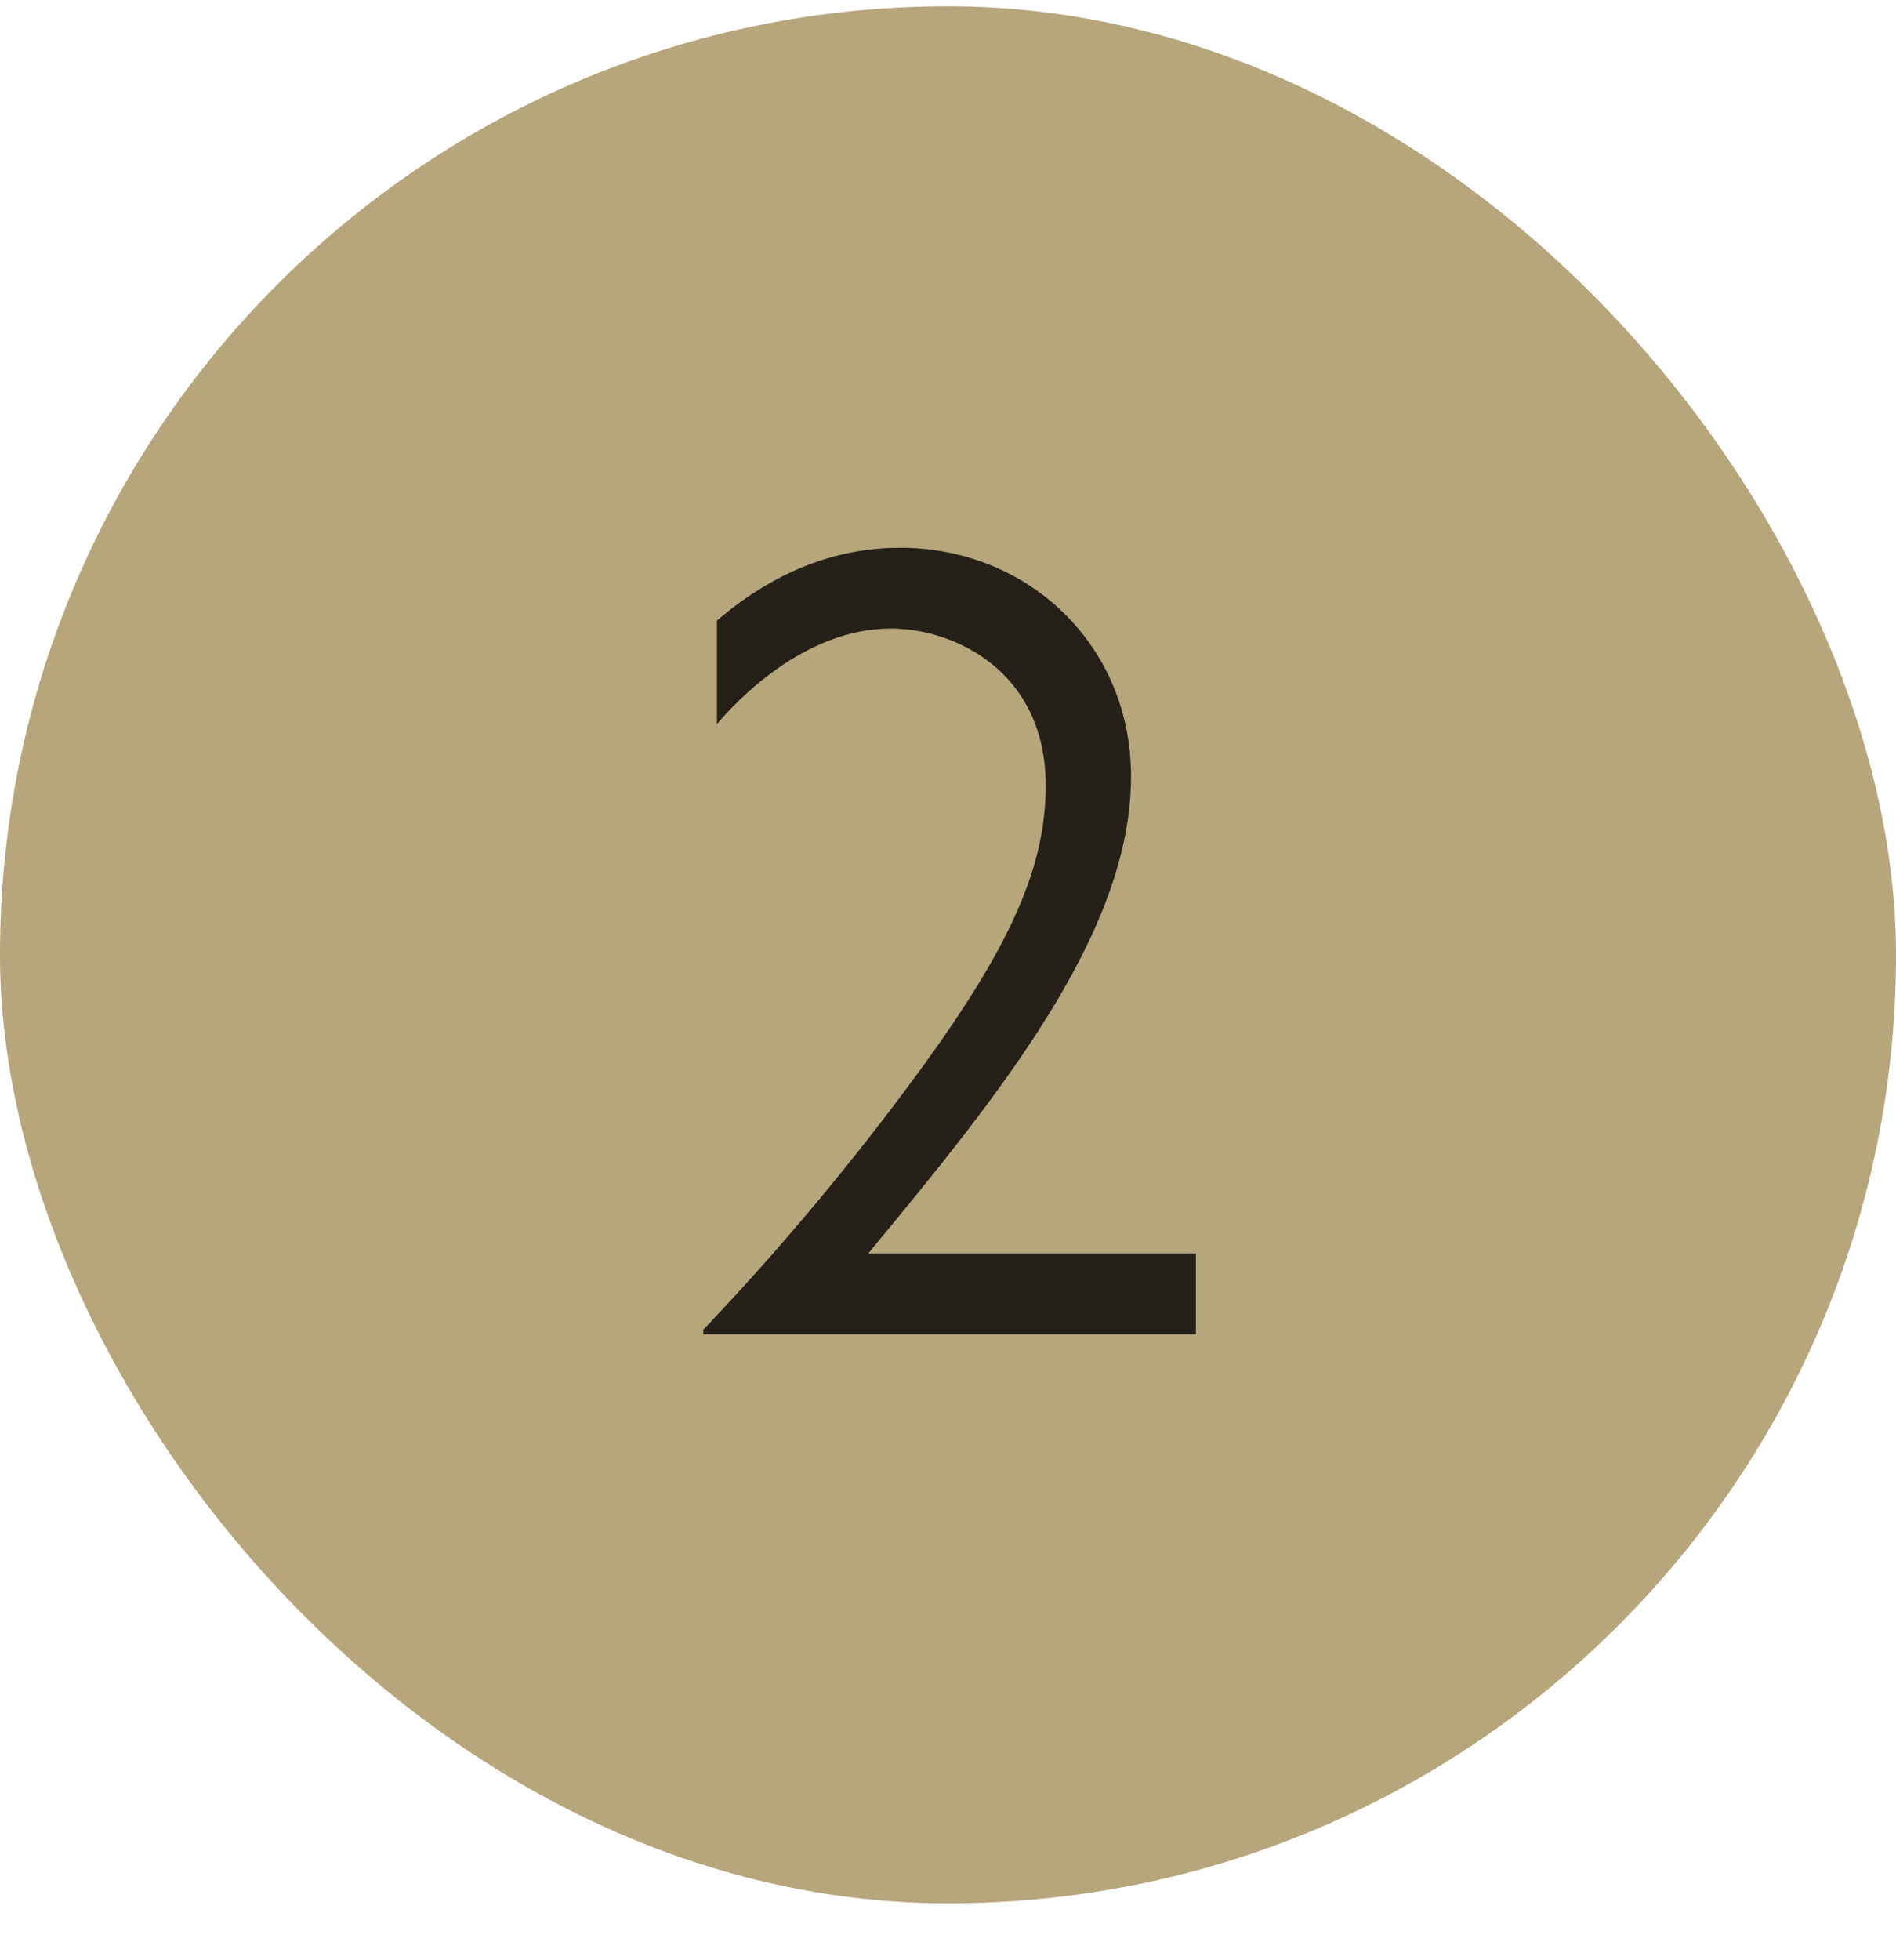
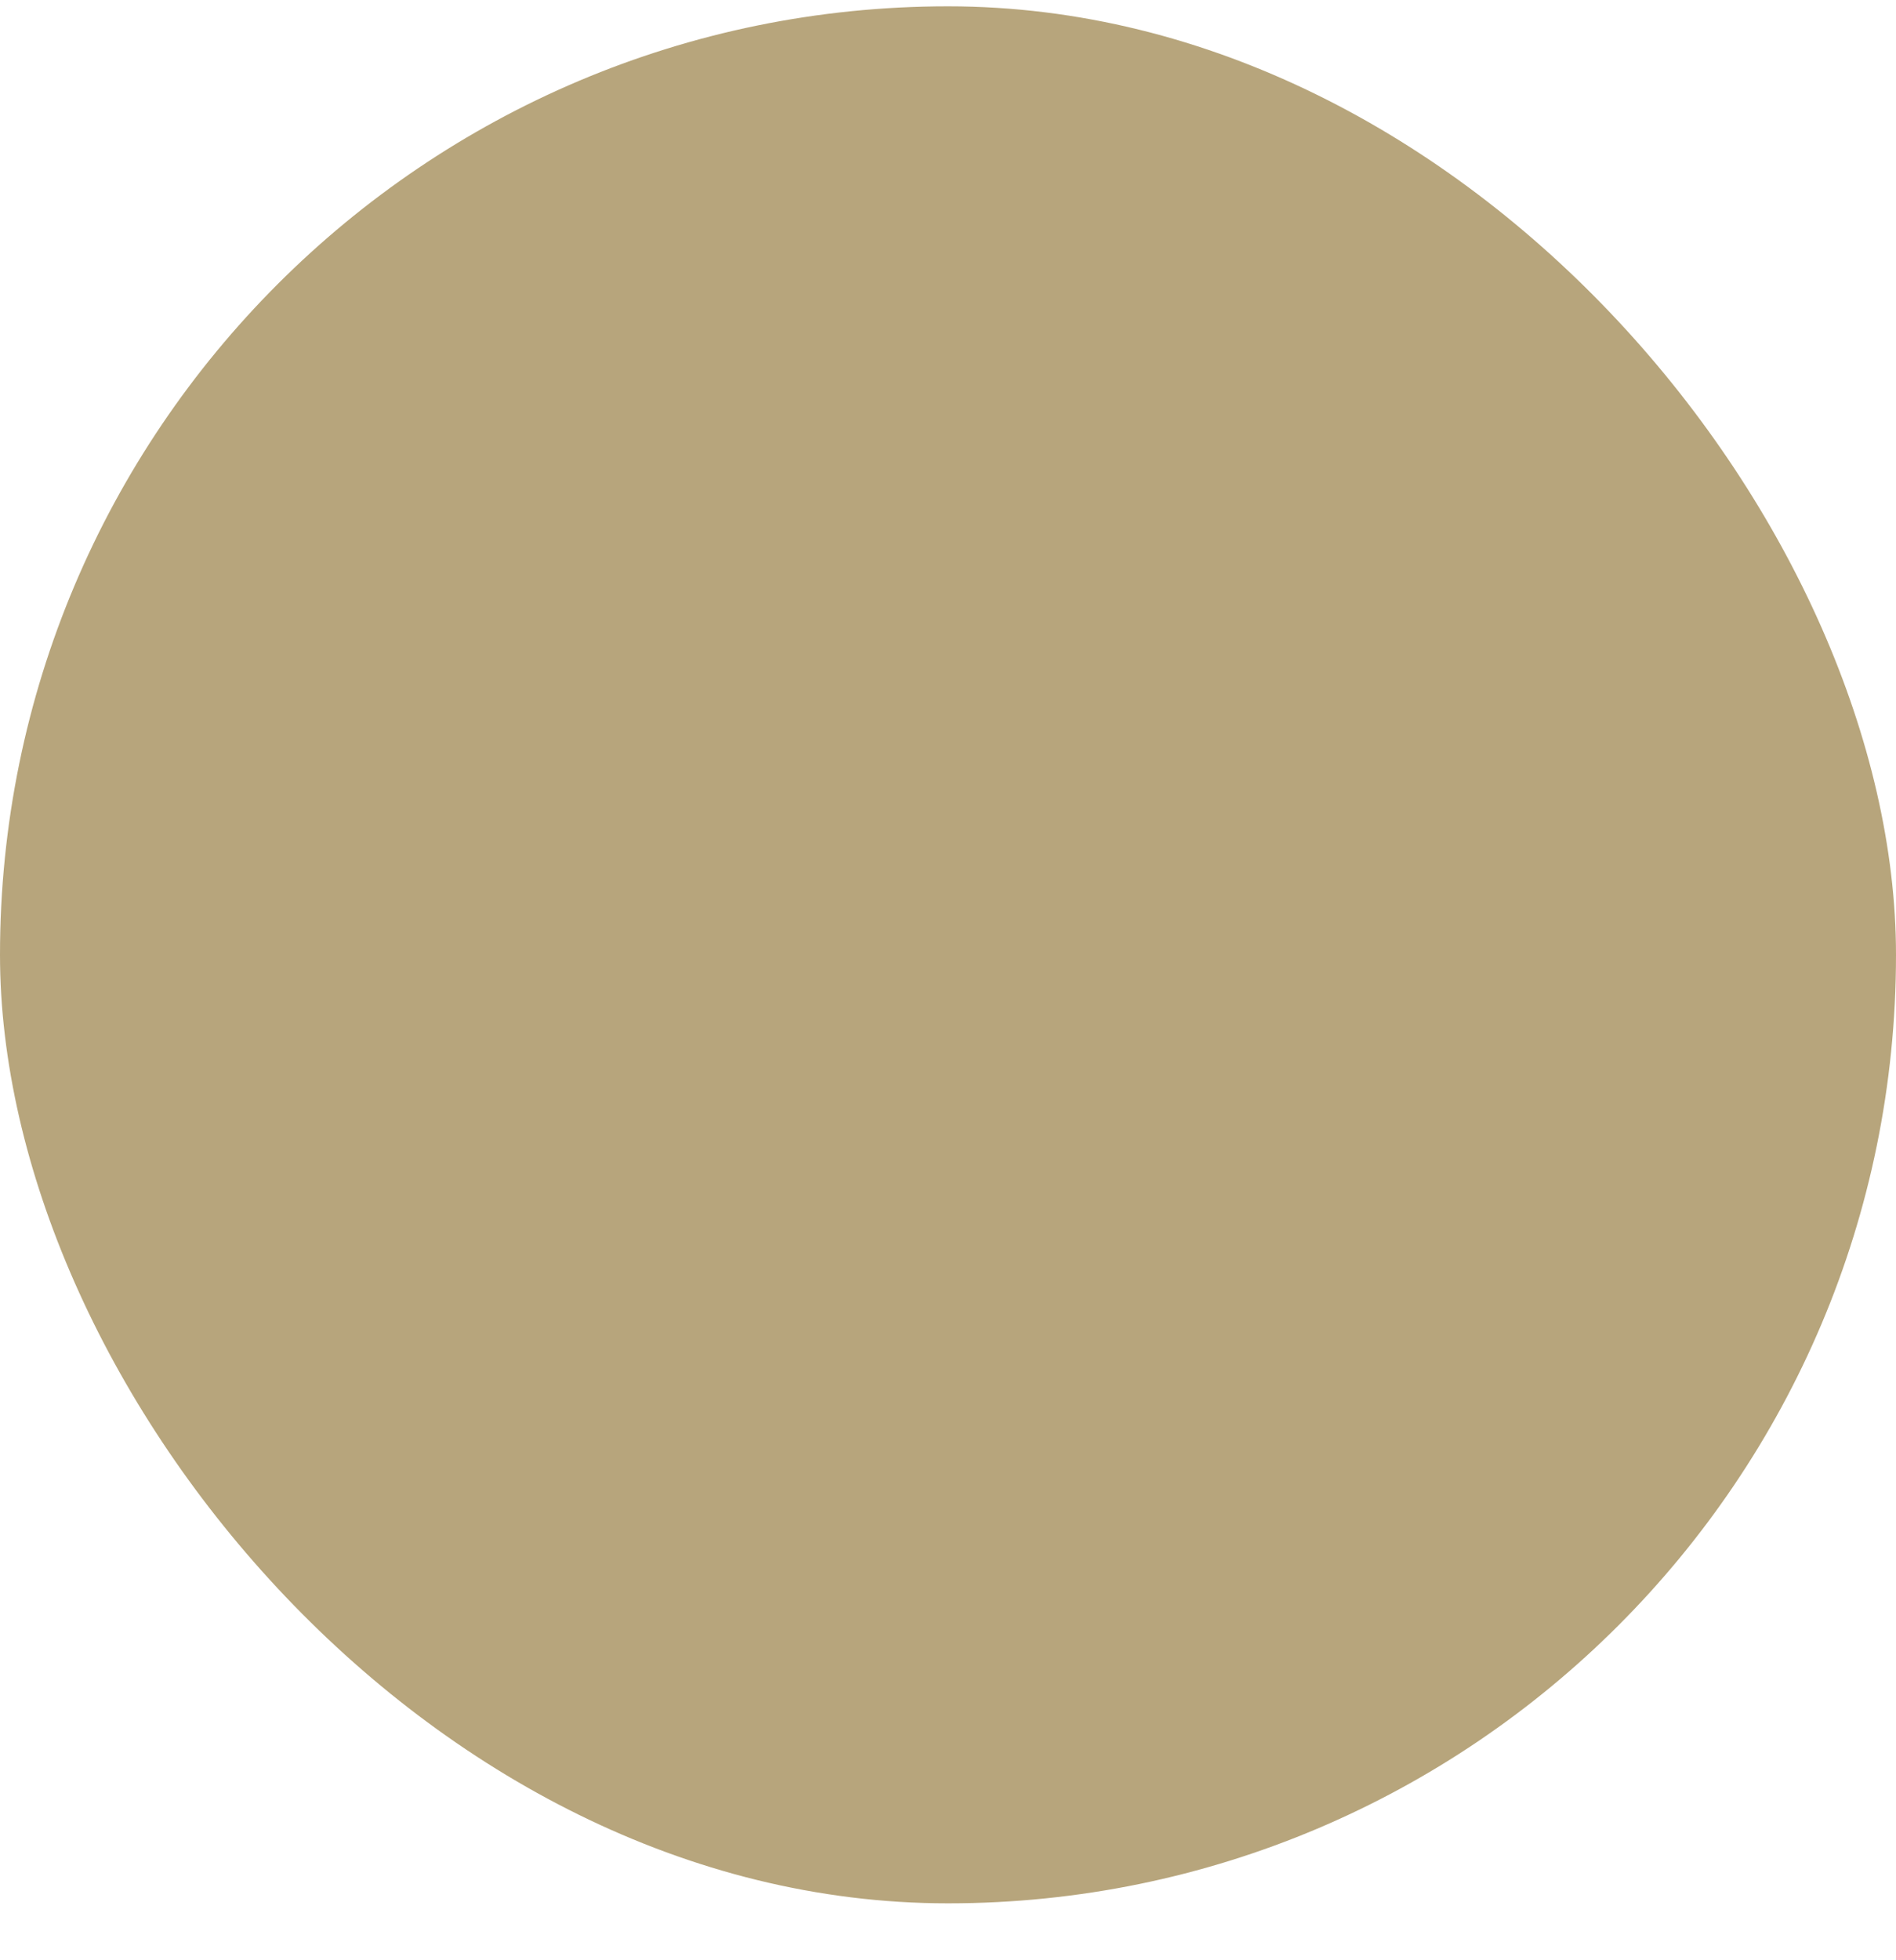
<svg xmlns="http://www.w3.org/2000/svg" fill="none" viewBox="0 0 30 31" height="31" width="30">
  <rect fill="#B7A57C" rx="15" height="30" width="30" y="0.1" />
-   <path fill-opacity="0.8" fill="black" d="M13.738 19.822H18.922V21.1H11.128V21.028C12.244 19.858 13.306 18.598 14.278 17.302C15.898 15.142 16.546 13.81 16.546 12.424C16.546 10.606 15.088 9.94 14.098 9.94C12.712 9.94 11.632 11.11 11.344 11.452V9.814C12.352 8.95 13.36 8.662 14.242 8.662C16.258 8.662 17.896 10.192 17.896 12.28C17.896 14.746 15.826 17.302 13.738 19.822Z" />
</svg>